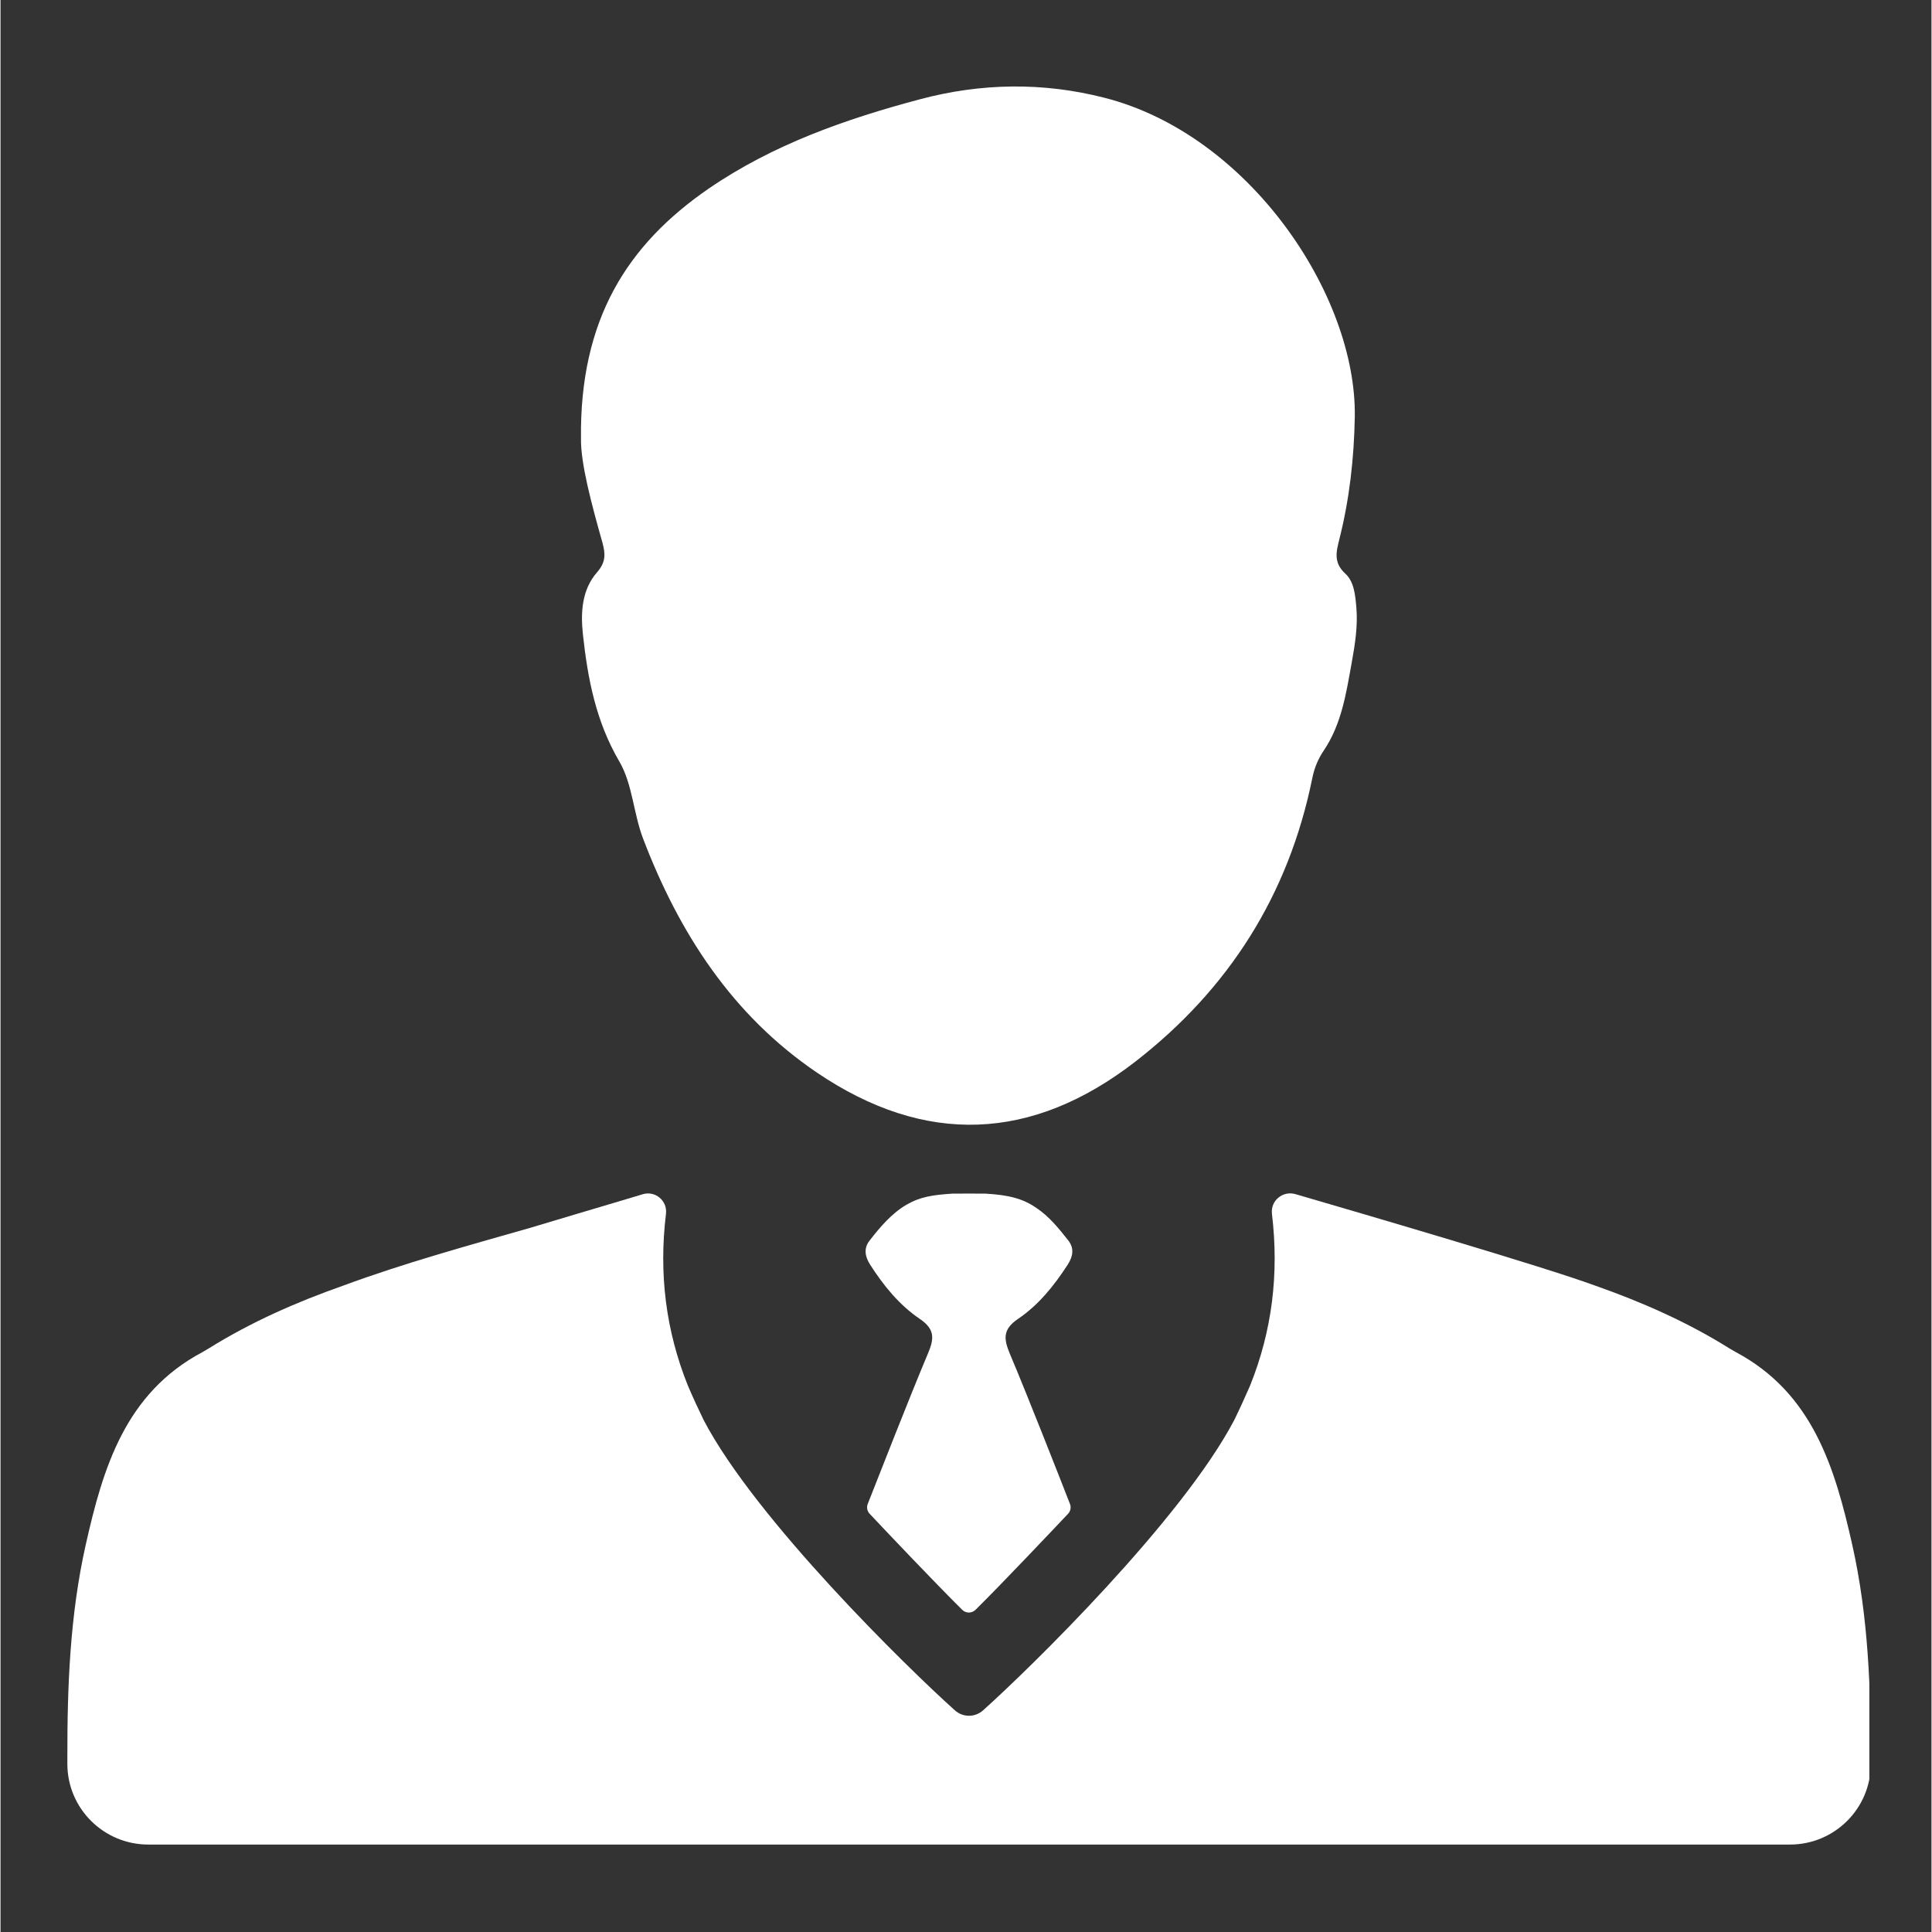
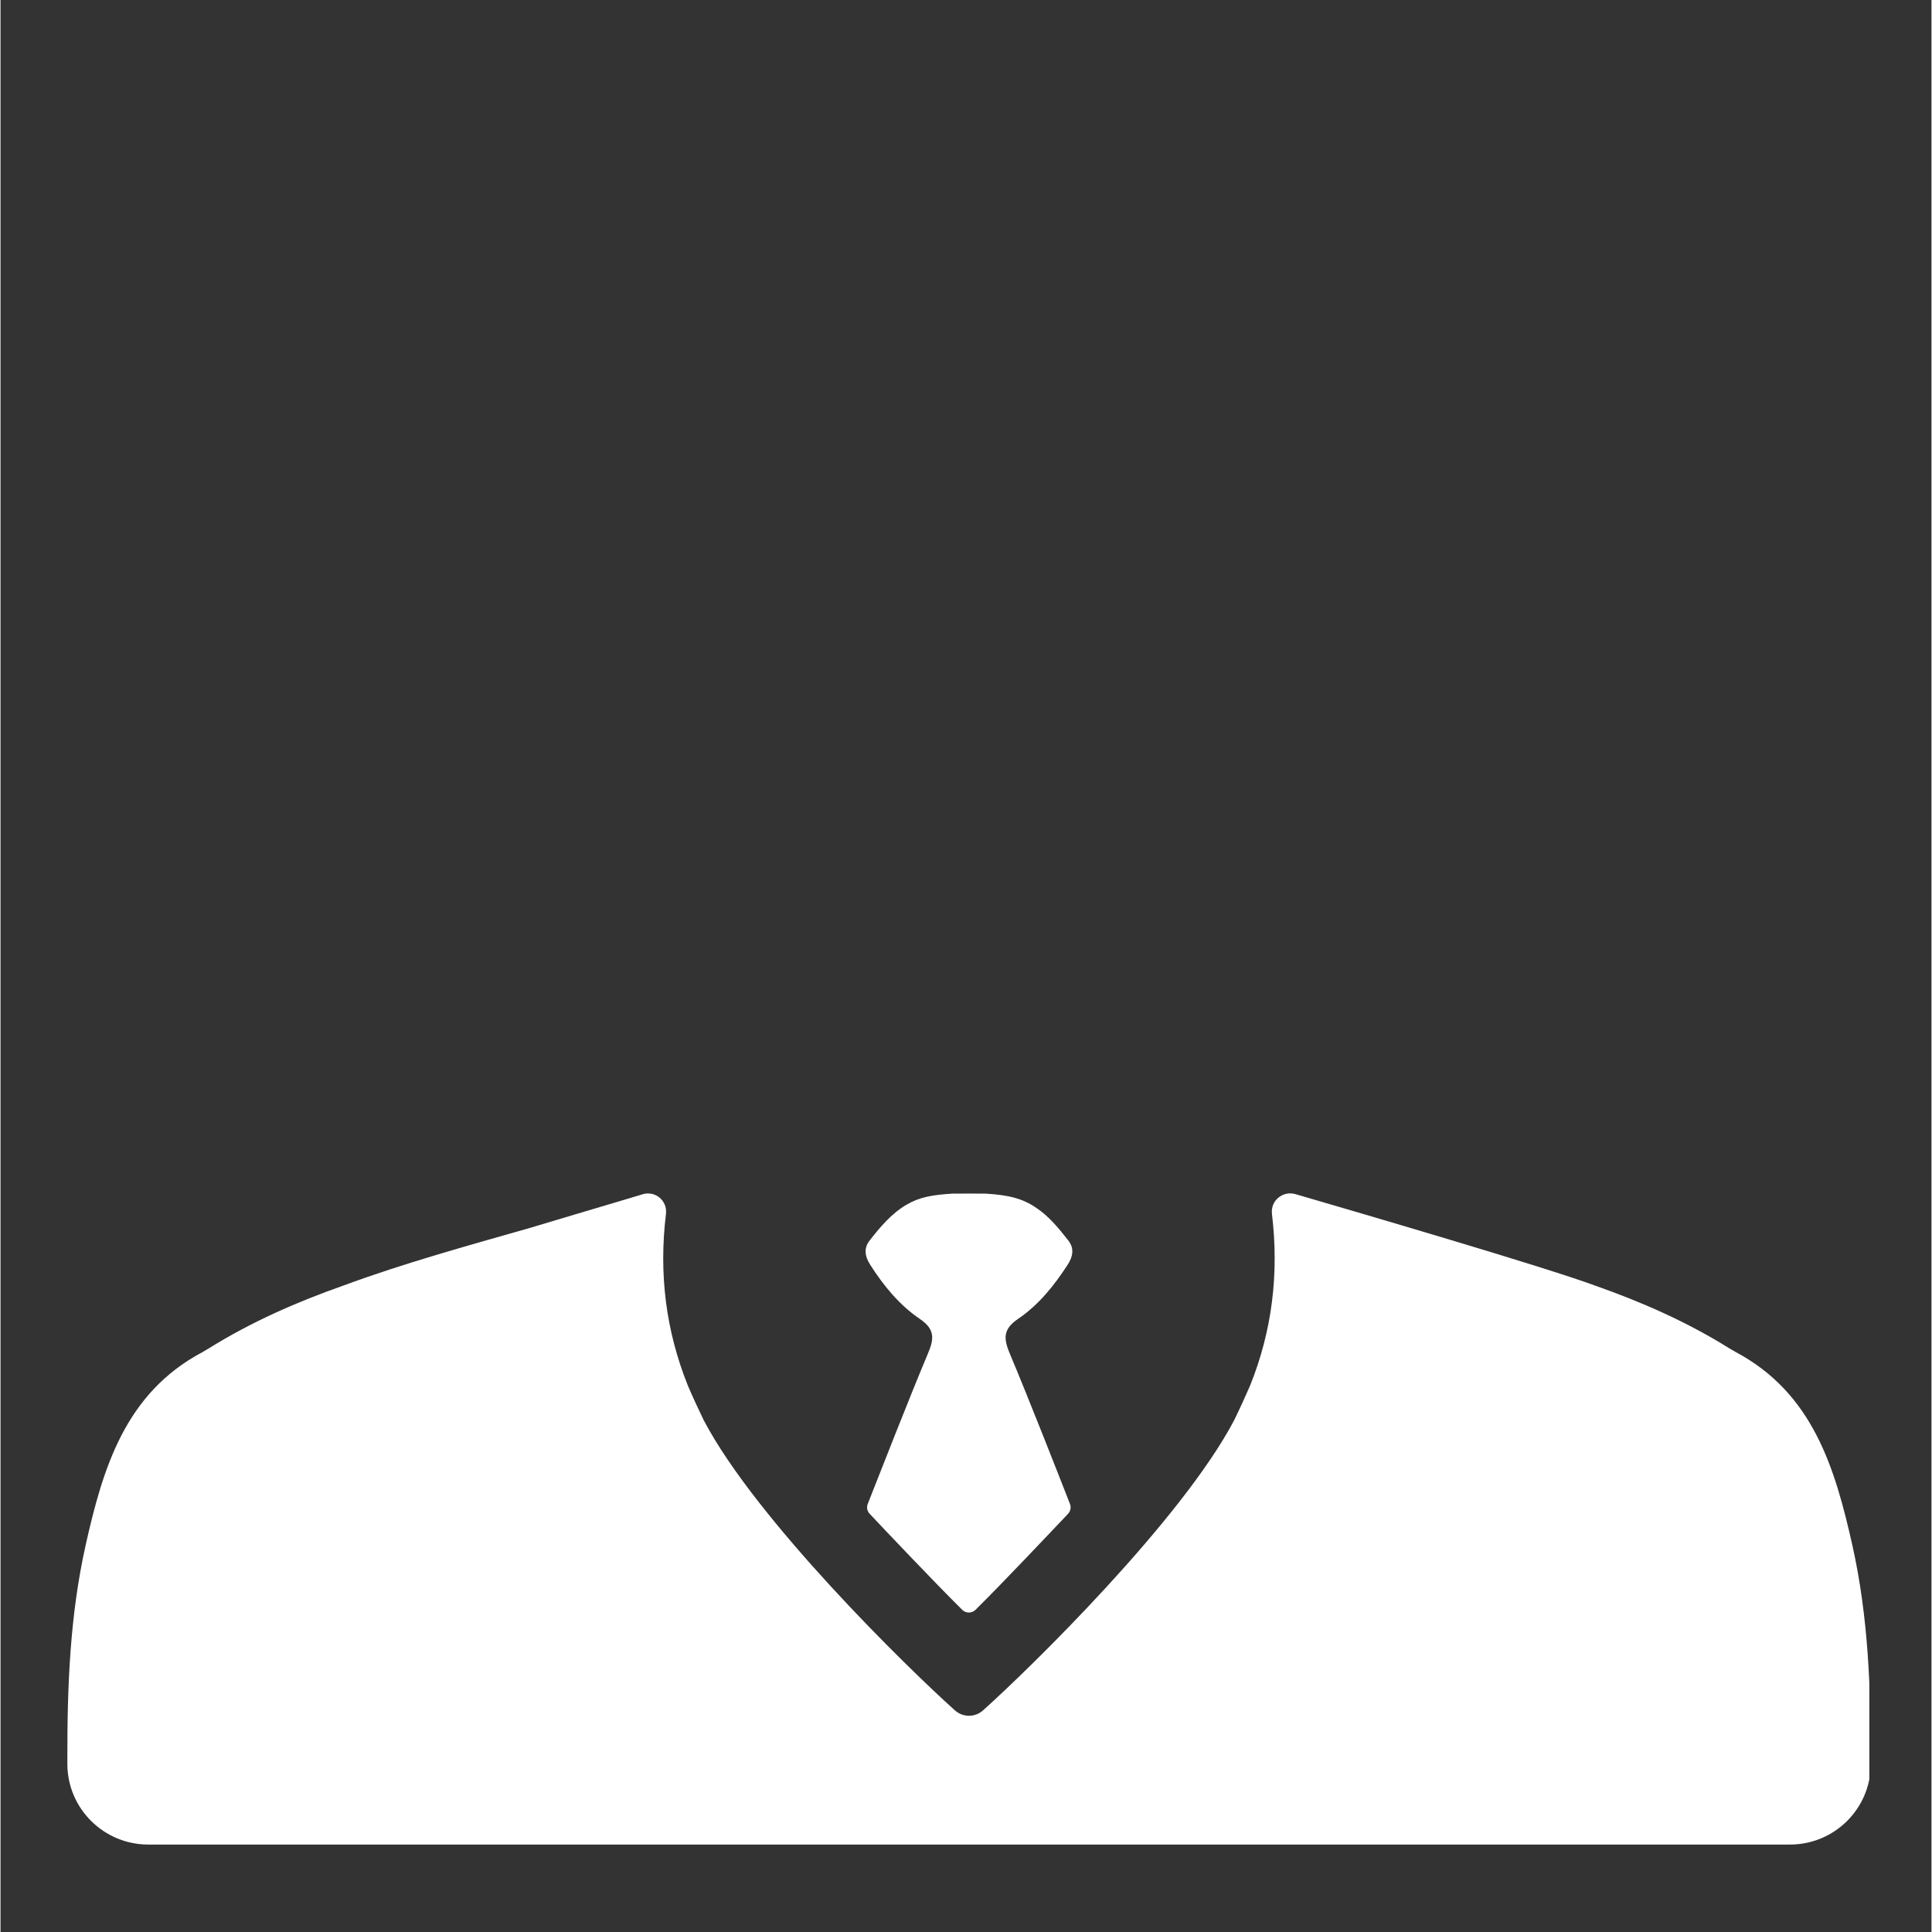
<svg xmlns="http://www.w3.org/2000/svg" version="1.0" preserveAspectRatio="xMidYMid meet" height="300" viewBox="0 0 224.88 225" zoomAndPan="magnify" width="300">
  <rect x="0" y="0" width="224.88" height="225" fill="#333333" stroke="none" />
  <defs>
    <clipPath id="aa1b3d8f80">
      <path clip-rule="nonzero" d="M 7.758 138 L 217.645 138 L 217.645 214.902 L 7.758 214.902 Z M 7.758 138" />
    </clipPath>
  </defs>
-   <path fill-rule="nonzero" fill-opacity="1" d="M 69.465 66.66 C 67.699 68.676 67.547 71.336 67.828 73.898 C 68.387 79.051 69.34 84.023 72.07 88.688 C 73.594 91.289 73.707 94.707 74.828 97.648 C 79.016 108.637 85.203 118.215 95.074 124.91 C 107.676 133.449 120.137 132.961 132.18 123.621 C 143.059 115.176 150.004 104.215 152.762 90.66 C 153 89.469 153.418 88.418 154.121 87.383 C 156.191 84.305 156.723 80.691 157.367 77.133 C 157.746 75.035 158.082 72.906 157.902 70.75 C 157.773 69.32 157.648 67.754 156.625 66.816 C 155.227 65.539 155.547 64.293 155.914 62.824 C 157.102 58.133 157.633 53.371 157.719 48.527 C 157.93 34.371 145.426 15.68 128.551 11.383 C 121.383 9.547 114.188 9.672 107.117 11.551 C 98.434 13.859 89.965 16.828 82.473 21.965 C 73.008 28.477 67.434 37.199 67.602 51.09 C 67.559 53.934 68.793 58.582 70.109 63.23 C 70.457 64.547 70.5 65.469 69.465 66.66 Z M 69.465 66.66" fill="#ffffff" />
  <g clip-path="url(#aa1b3d8f80)">
    <path fill-rule="nonzero" fill-opacity="1" d="M 215.66 179.938 C 213.641 170.961 211.066 162.238 202.062 157.449 C 201.938 157.379 201.473 157.098 201.363 157.043 C 196.418 153.949 191.129 151.625 185.668 149.707 C 179.703 147.508 158.418 141.289 150.801 139.066 C 149.344 138.645 147.902 139.82 148.07 141.332 C 148.07 141.348 148.07 141.348 148.07 141.359 C 148.91 148.348 148.086 155 145.523 161.371 C 144.934 162.727 144.32 164.07 143.676 165.387 C 137.57 177.008 119.914 194.273 114.426 199.188 C 113.488 200.027 112.086 200.027 111.148 199.188 C 105.66 194.273 87.988 177.008 81.898 165.402 C 81.254 164.07 80.637 162.742 80.051 161.371 C 77.488 154.984 76.648 148.348 77.5 141.359 L 77.5 141.332 C 77.668 139.836 76.254 138.645 74.801 139.078 C 73.875 139.359 72.965 139.625 72.039 139.906 C 68.566 140.941 65.109 141.961 61.664 143 C 54.355 145.086 47.004 147.102 39.879 149.734 C 34.434 151.652 29.152 153.977 24.211 157.059 C 24.141 157.098 24.055 157.156 23.984 157.195 C 23.859 157.266 23.648 157.395 23.523 157.465 C 14.508 162.25 11.93 170.977 9.914 179.949 C 8.094 188.086 7.773 196.316 7.785 204.637 C 7.785 204.902 7.785 205.18 7.785 205.449 C 7.801 210.629 12.027 214.816 17.211 214.816 L 208.406 214.816 C 213.559 214.816 217.758 210.672 217.816 205.516 C 217.816 205.516 217.816 205.504 217.816 205.504 C 217.828 196.879 217.547 188.352 215.66 179.938 Z M 215.66 179.938" fill="#ffffff" />
  </g>
  <path fill-rule="nonzero" fill-opacity="1" d="M 118.5 153.598 C 120.879 151.988 122.699 149.734 124.281 147.285 C 124.883 146.359 125.078 145.406 124.367 144.484 C 123.289 143.109 122.125 141.668 120.656 140.688 C 119.047 139.57 117.379 139.164 114.691 139.008 C 114.605 139.008 110.965 138.996 110.867 139.008 C 108.586 139.164 107.129 139.359 105.492 140.312 C 103.77 141.32 102.41 142.93 101.207 144.484 C 100.492 145.395 100.688 146.359 101.277 147.285 C 102.844 149.734 104.68 151.988 107.059 153.598 C 108.852 154.816 108.738 155.922 107.996 157.66 C 105.926 162.559 102.031 172.527 100.996 175.148 C 100.844 175.539 100.926 175.988 101.223 176.297 C 102.914 178.102 108.781 184.289 112.004 187.484 C 112.438 187.902 113.109 187.902 113.543 187.484 C 116.777 184.289 122.629 178.086 124.324 176.297 C 124.617 175.988 124.703 175.539 124.547 175.148 C 123.527 172.527 119.621 162.559 117.547 157.66 C 116.82 155.922 116.707 154.816 118.5 153.598 Z M 118.5 153.598" fill="#ffffff" />
</svg>